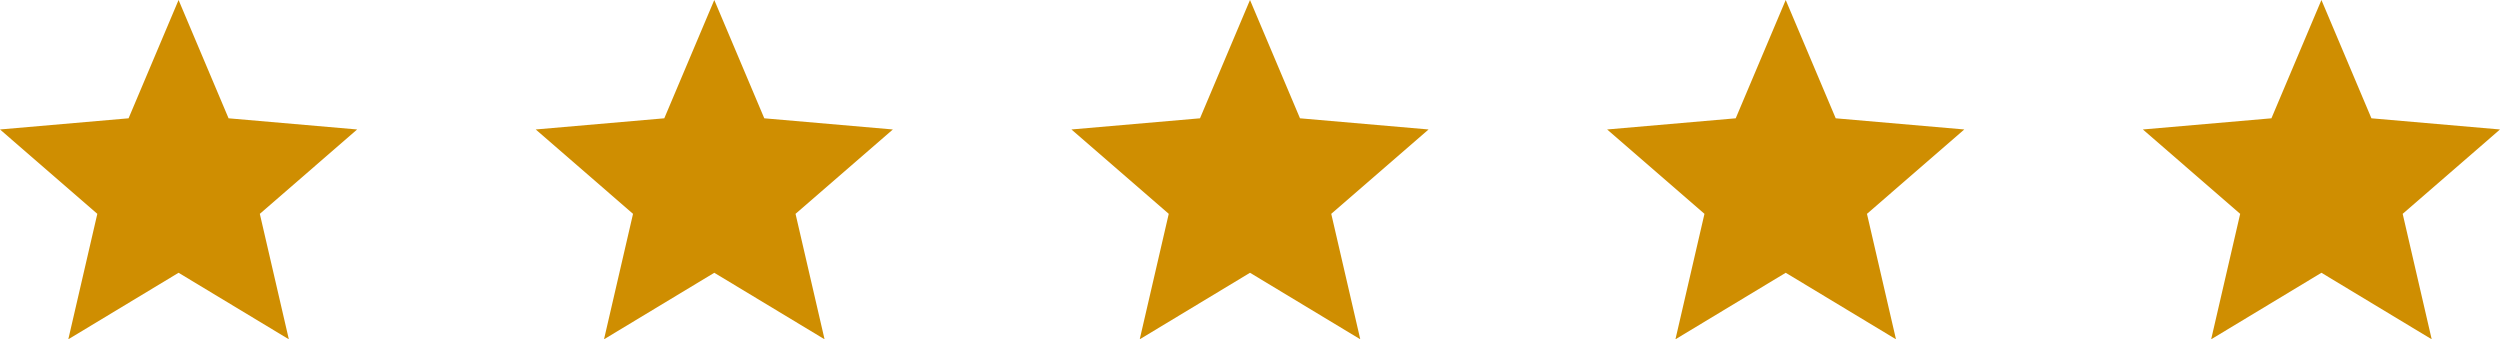
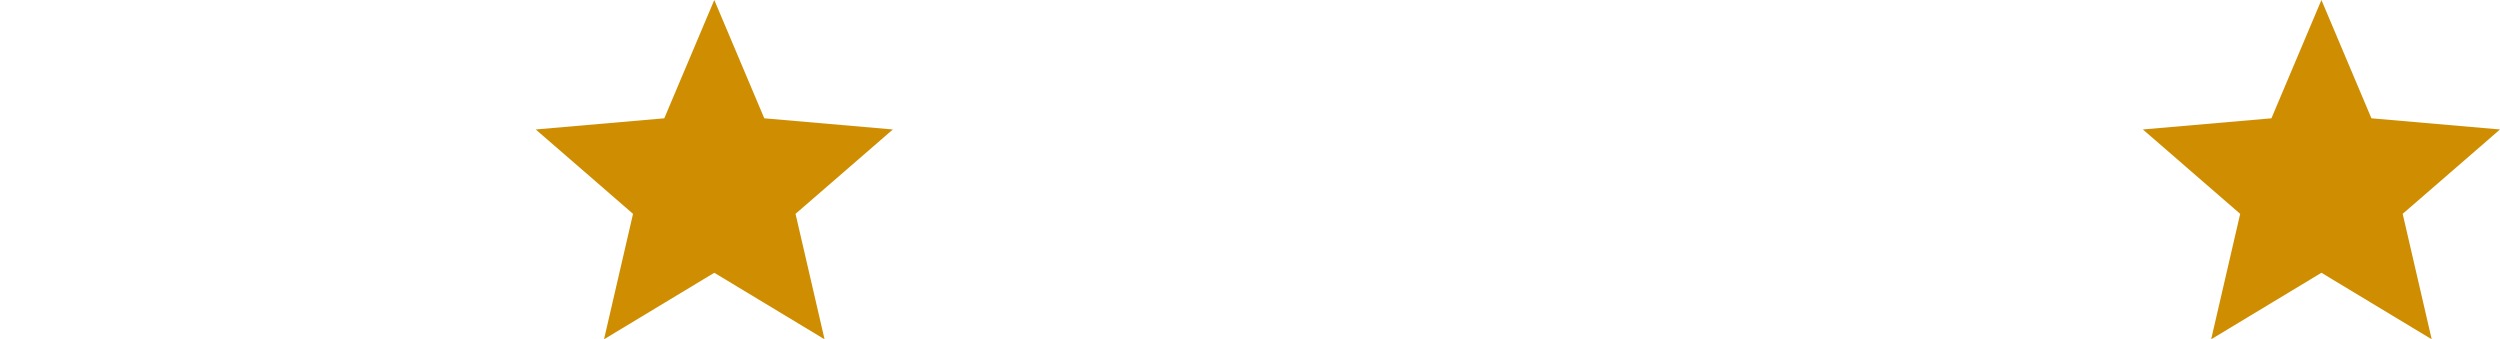
<svg xmlns="http://www.w3.org/2000/svg" width="140" height="19" viewBox="0 0 140 19" fill="none">
-   <path d="M3.825 19L5.45 11.975L0 7.25L7.2 6.625L10 0L12.8 6.625L20 7.25L14.55 11.975L16.175 19L10 15.275L3.825 19Z" fill="#CF8E01" />
  <path d="M33.825 19L35.45 11.975L30 7.25L37.2 6.625L40 0L42.8 6.625L50 7.25L44.55 11.975L46.175 19L40 15.275L33.825 19Z" fill="#CF8E01" />
-   <path d="M63.825 19L65.45 11.975L60 7.25L67.2 6.625L70 0L72.8 6.625L80 7.25L74.55 11.975L76.175 19L70 15.275L63.825 19Z" fill="#CF8E01" />
-   <path d="M93.825 19L95.45 11.975L90 7.25L97.2 6.625L100 0L102.8 6.625L110 7.25L104.55 11.975L106.175 19L100 15.275L93.825 19Z" fill="#CF8E01" />
  <path d="M123.825 19L125.45 11.975L120 7.25L127.2 6.625L130 0L132.8 6.625L140 7.25L134.55 11.975L136.175 19L130 15.275L123.825 19Z" fill="#CF8E01" />
</svg>